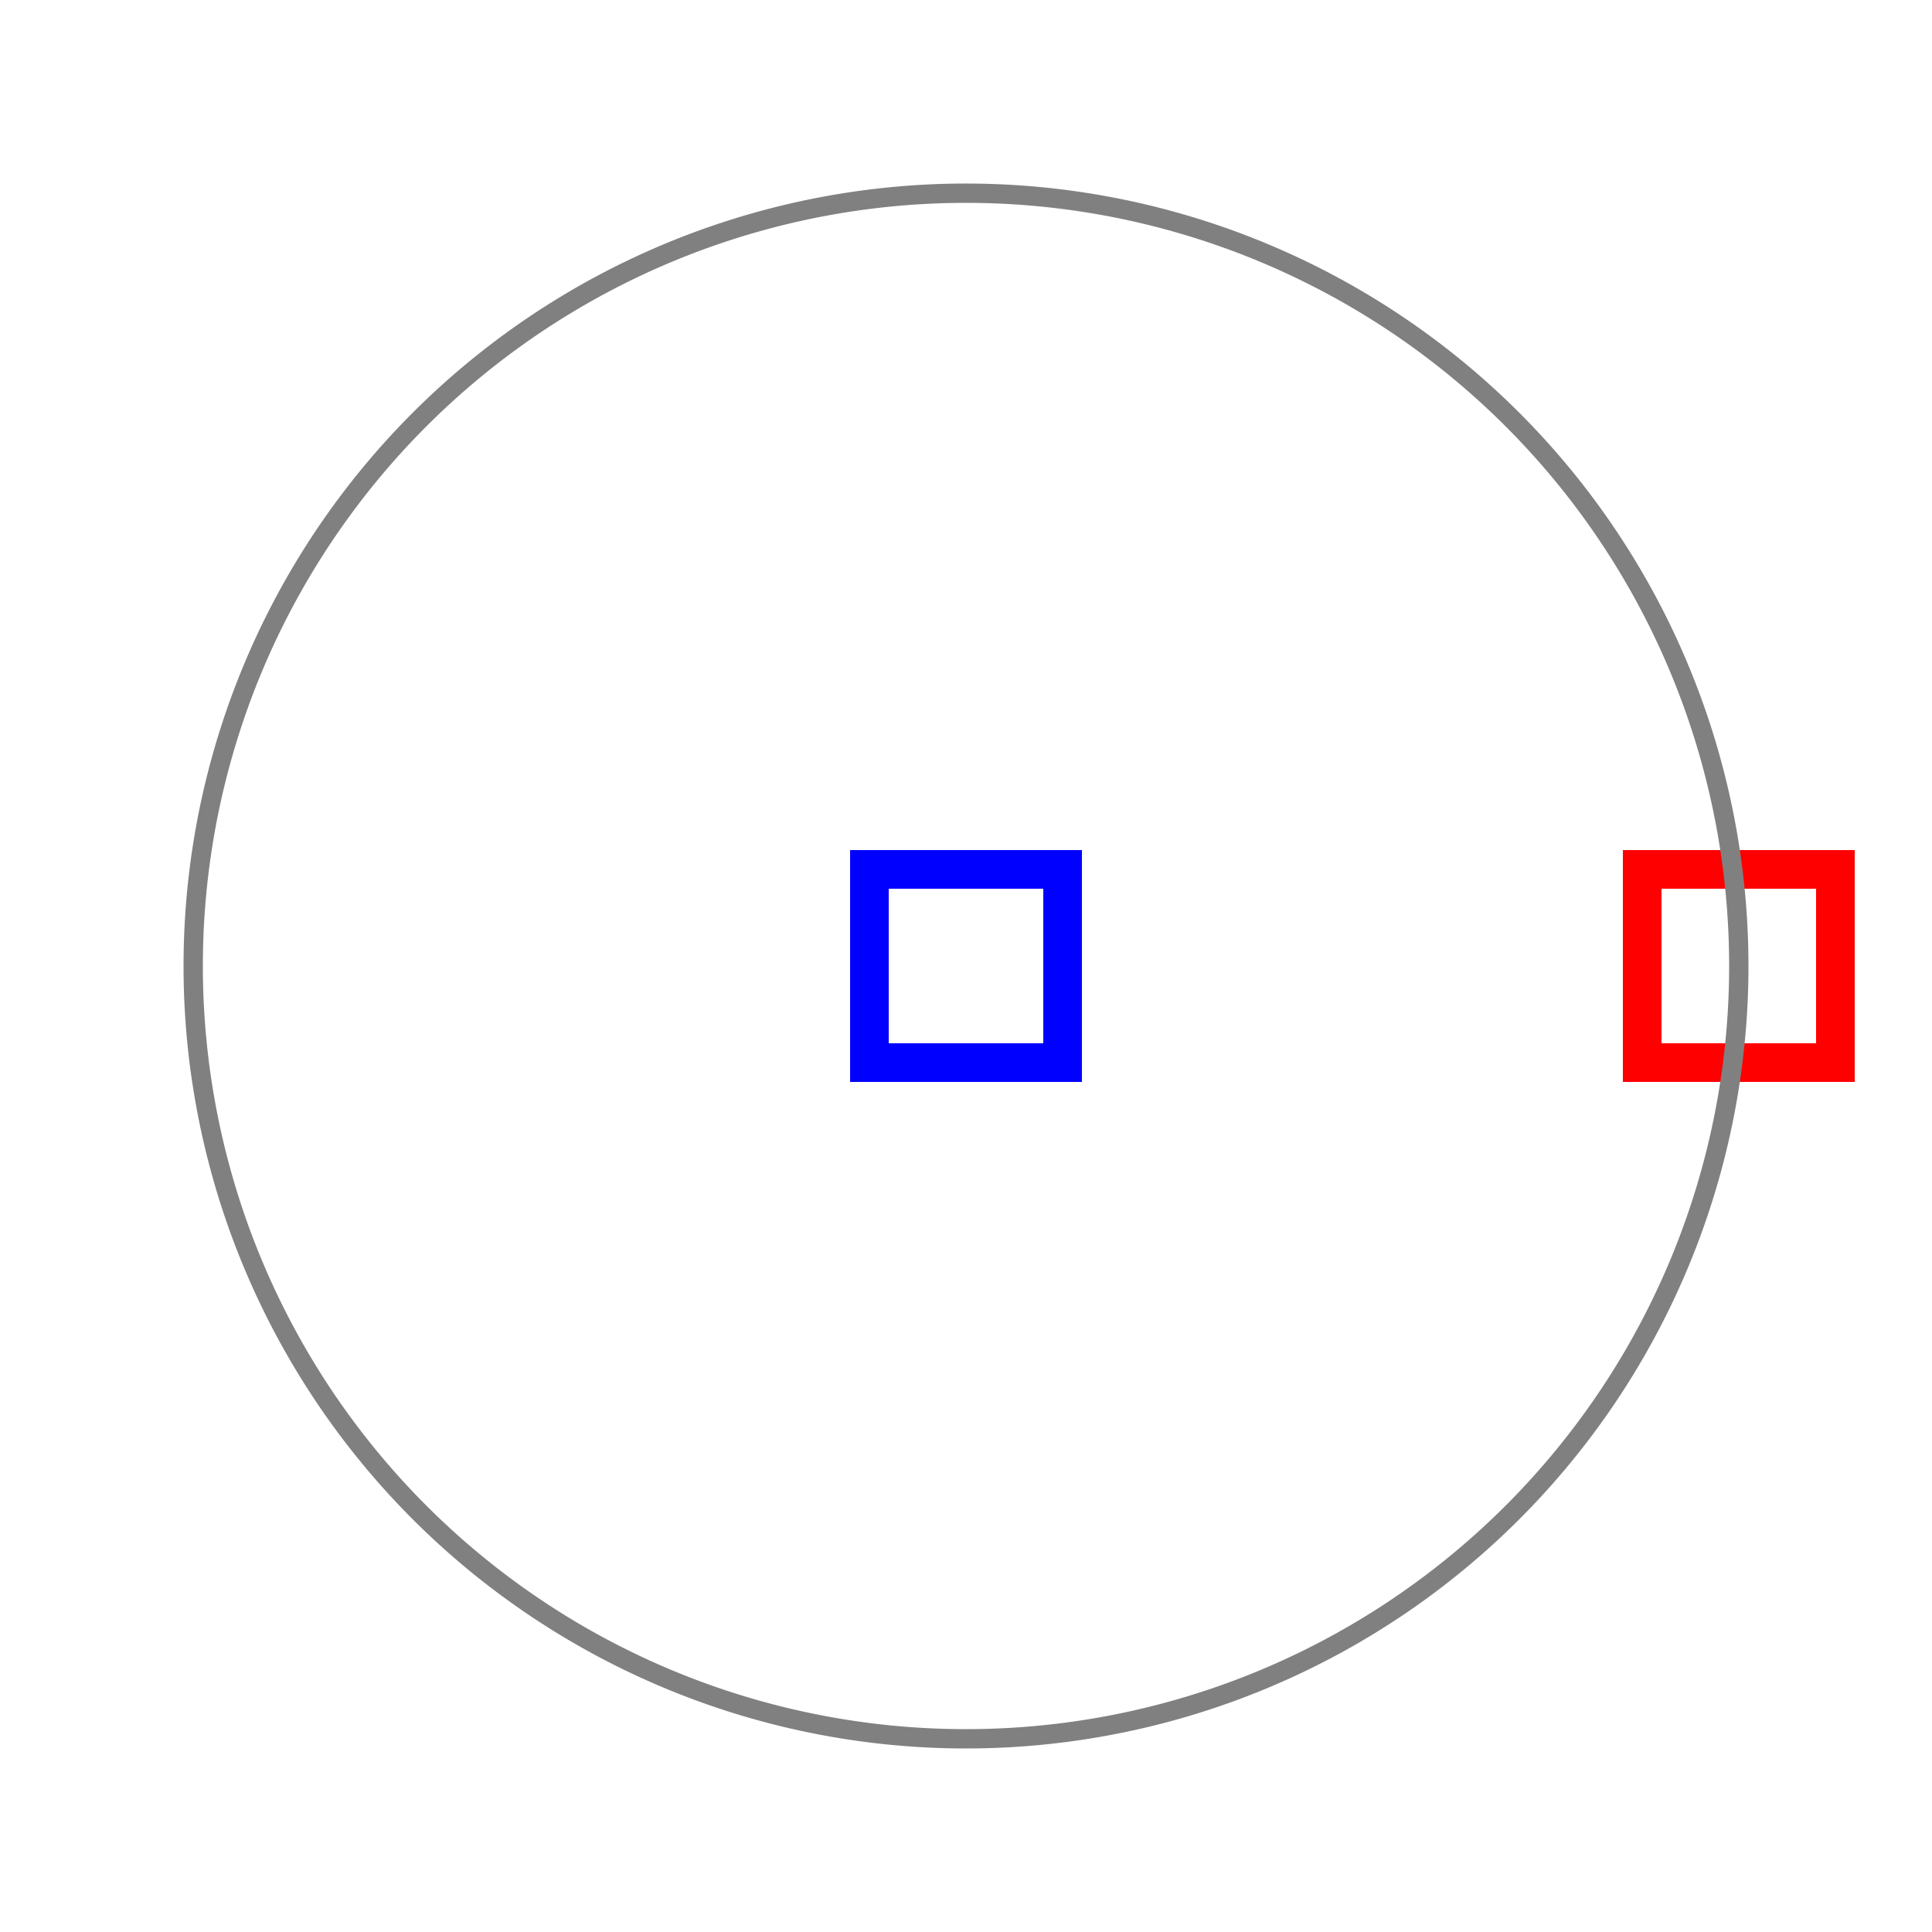
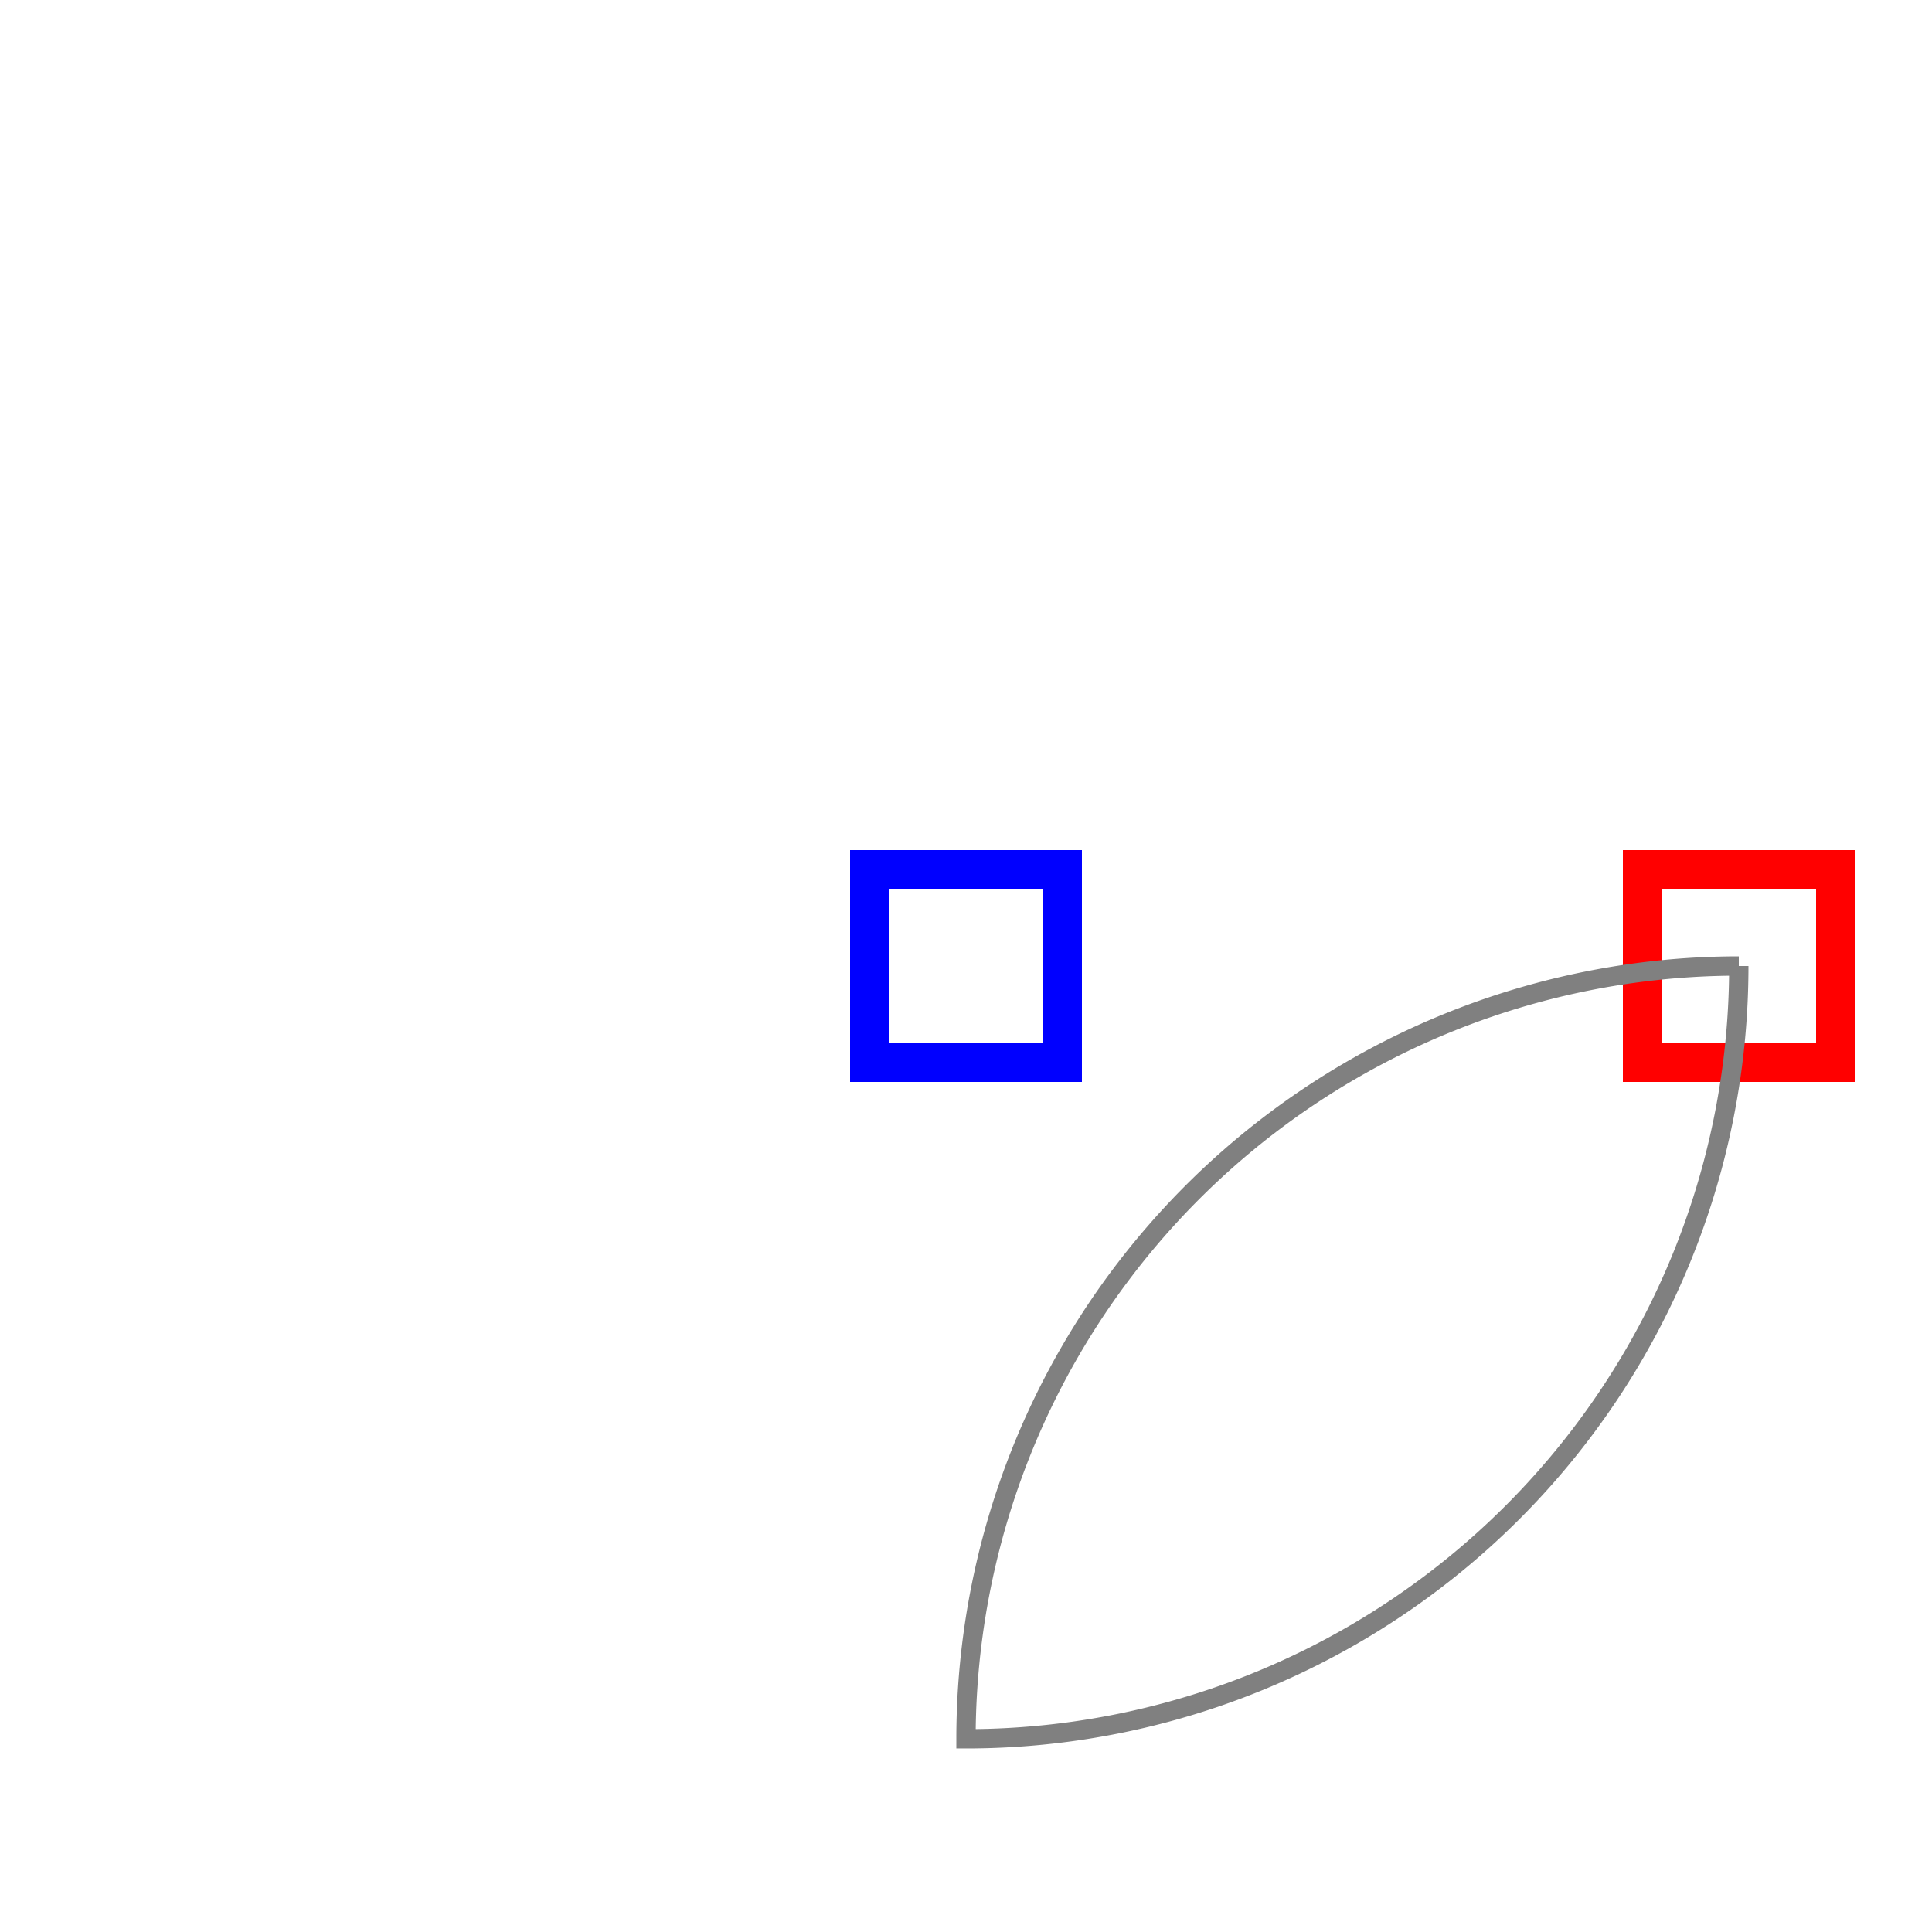
<svg xmlns="http://www.w3.org/2000/svg" xmlns:xlink="http://www.w3.org/1999/xlink" width="500px" height="500px" viewBox="-500 -500 1000 1000" version="1.1">
  <title>compare spline animateMotion and animateTransform</title>
  <desc>
Comparing animateMotion with animateTransform 
for a circle as a path for a rectangle. 
animateTransform is red and covered completely
by the blue animateMotion.
The path consists of three parts respectively two
rotations of 90 degree and a final of 180 degree
back to the initial position. 
The paths are indicated in gray.
If something red gets visible, an error is occured.
</desc>
  <defs>
-     <path id="path01" d="M400,0 A400,400 0 0,1 0 400A400,400 0 0,1 -400 0A400,400 0 0,1 400 0" fill="none" stroke="gray" stroke-width="10" />
+     <path id="path01" d="M400,0 A400,400 0 0,1 0 400A400,400 0 0,1 400 0" fill="none" stroke="gray" stroke-width="10" />
  </defs>
  <rect x="350" y="-50" width="100" height="100" fill="none" stroke="red" stroke-width="20">
    <title>red: animateTransform calcMode spline</title>
    <animateTransform attributeName="transform" attributeType="XML" type="rotate" values="0;90;180;360" dur="30s" calcMode="spline" fill="freeze" keySplines="0.5 0 0.5 1;0.5 0 0.5 1;0.5 0 0.5 1" />
  </rect>
  <rect x="-50" y="-50" width="100" height="100" fill="none" stroke="blue" stroke-width="20">
    <title>blue: animateMotion calcMode spline</title>
    <animateMotion dur="30s" calcMode="spline" fill="freeze" rotate="auto" keySplines="0.5 0 0.5 1;0.5 0 0.5 1;0.5 0 0.5 1">
      <mpath xlink:href="#path01" />
    </animateMotion>
  </rect>
  <use xlink:href="#path01" />
</svg>